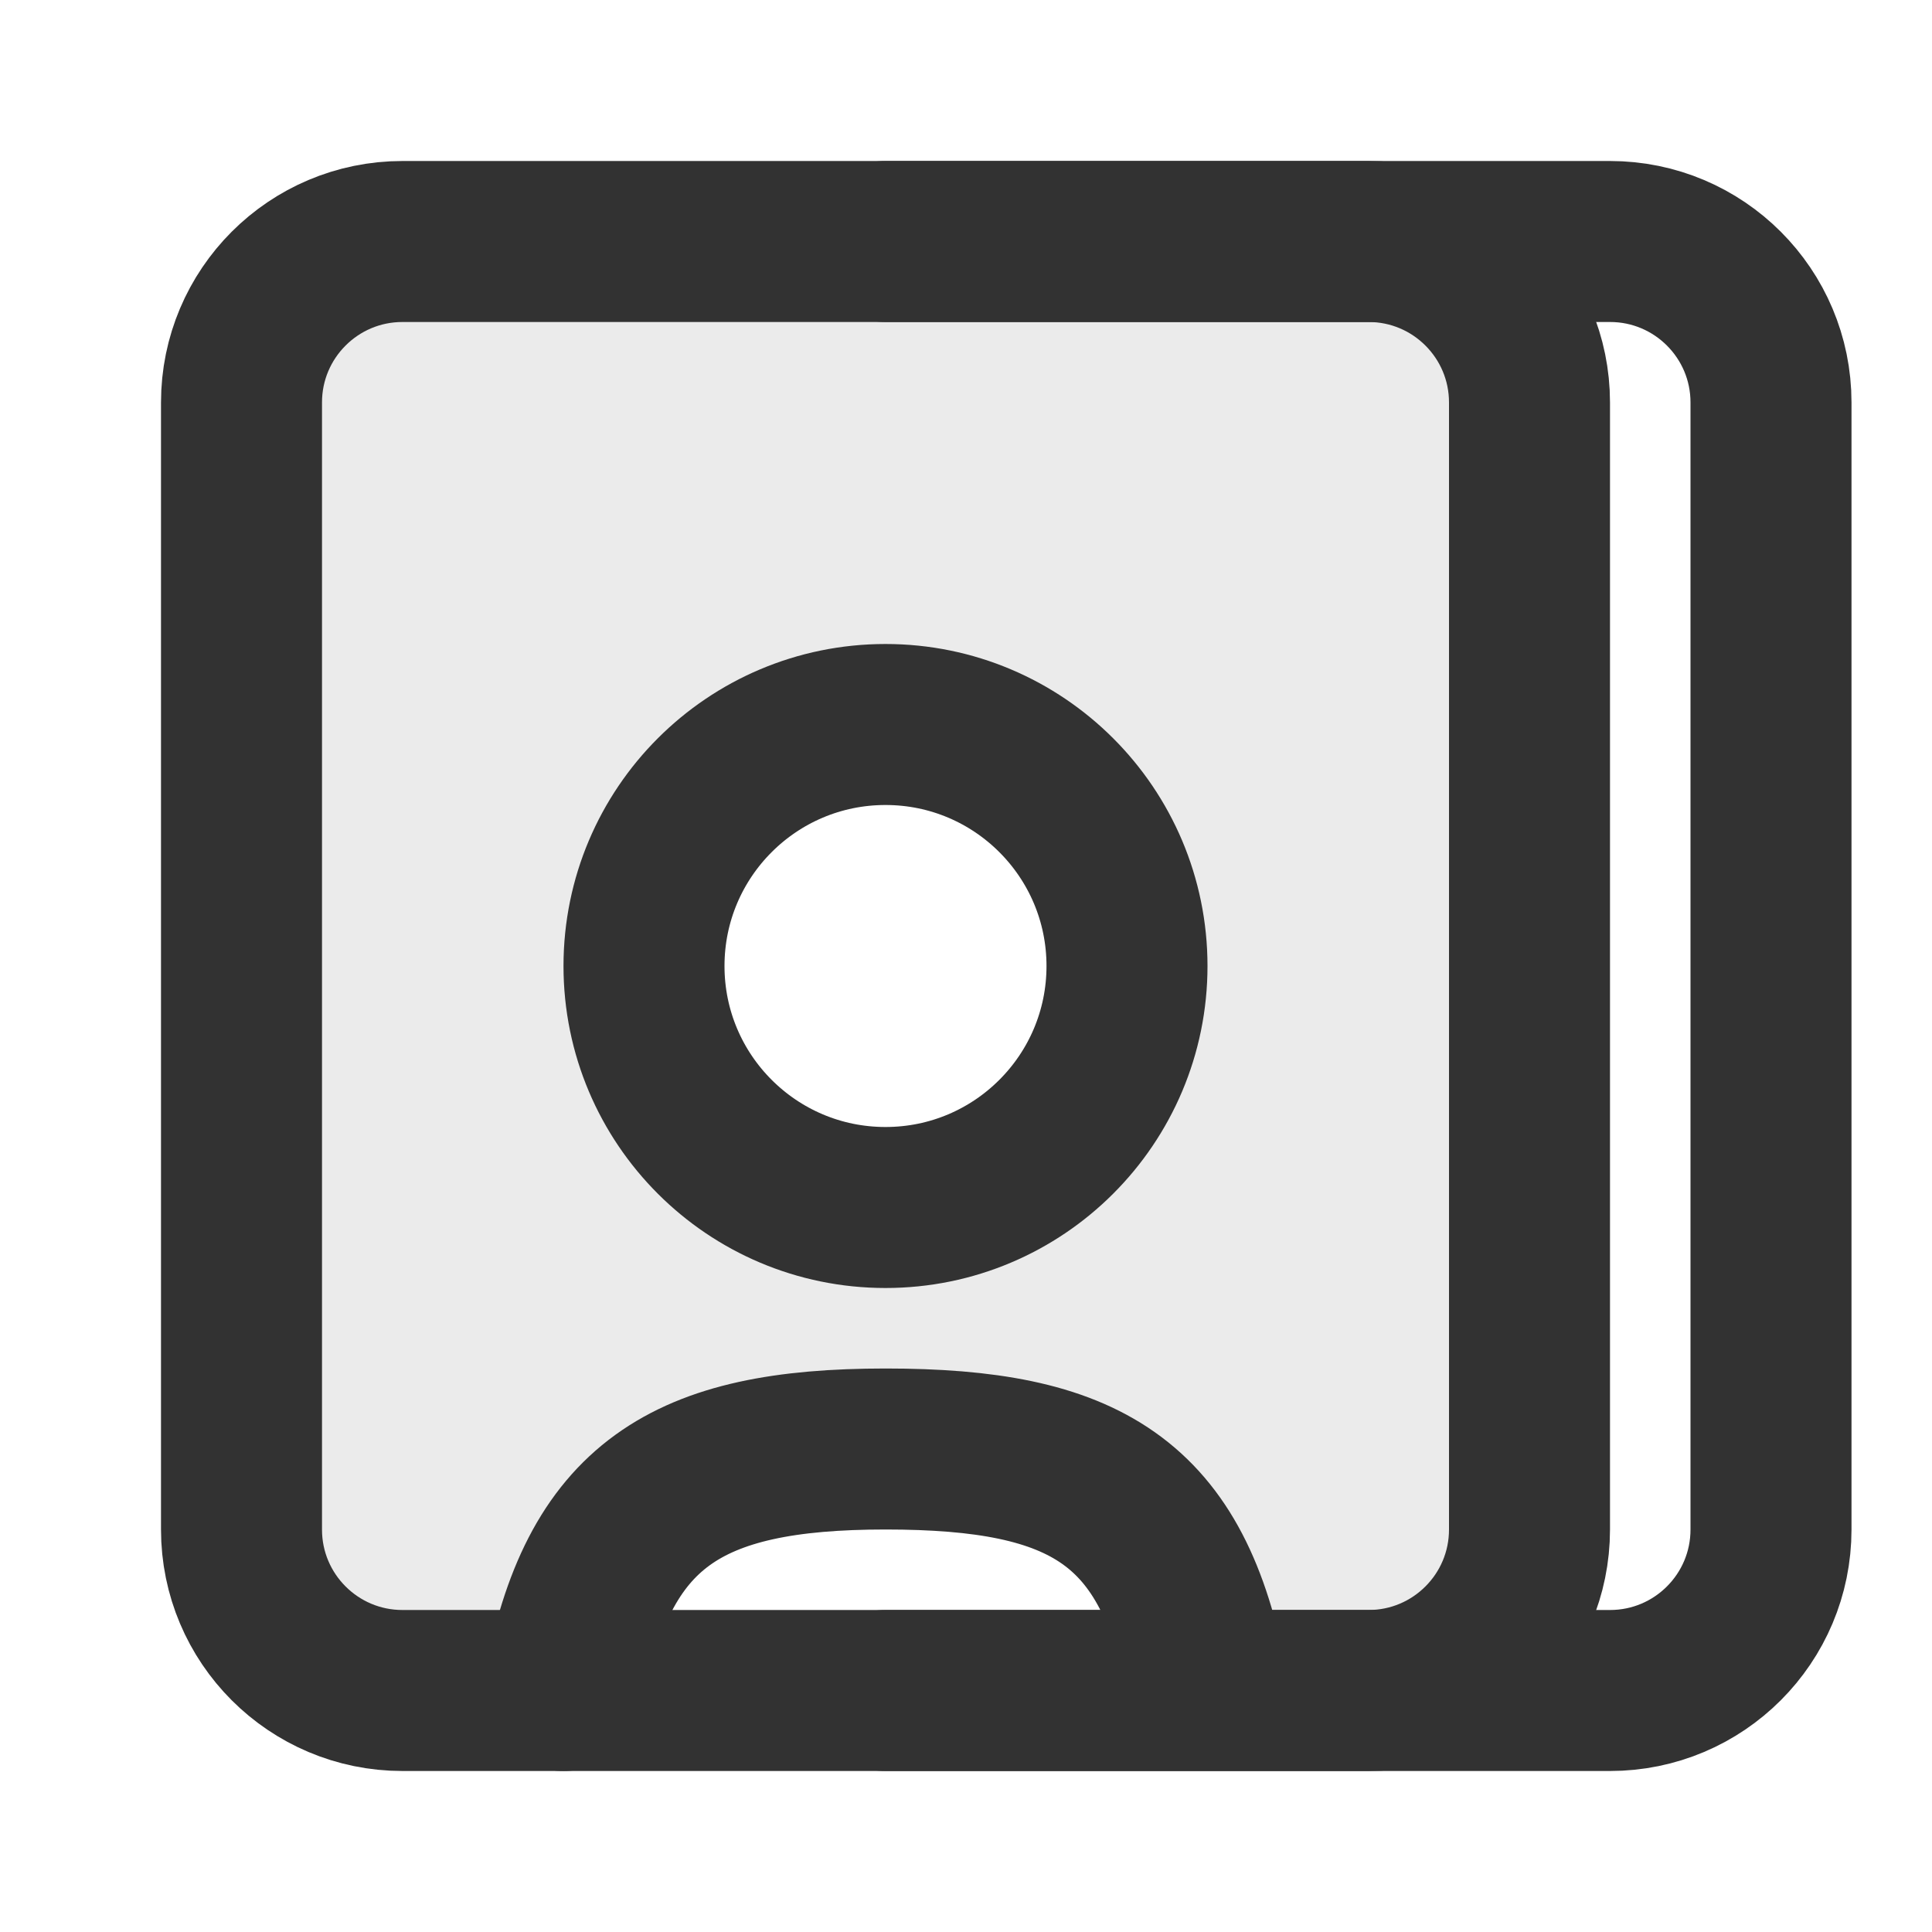
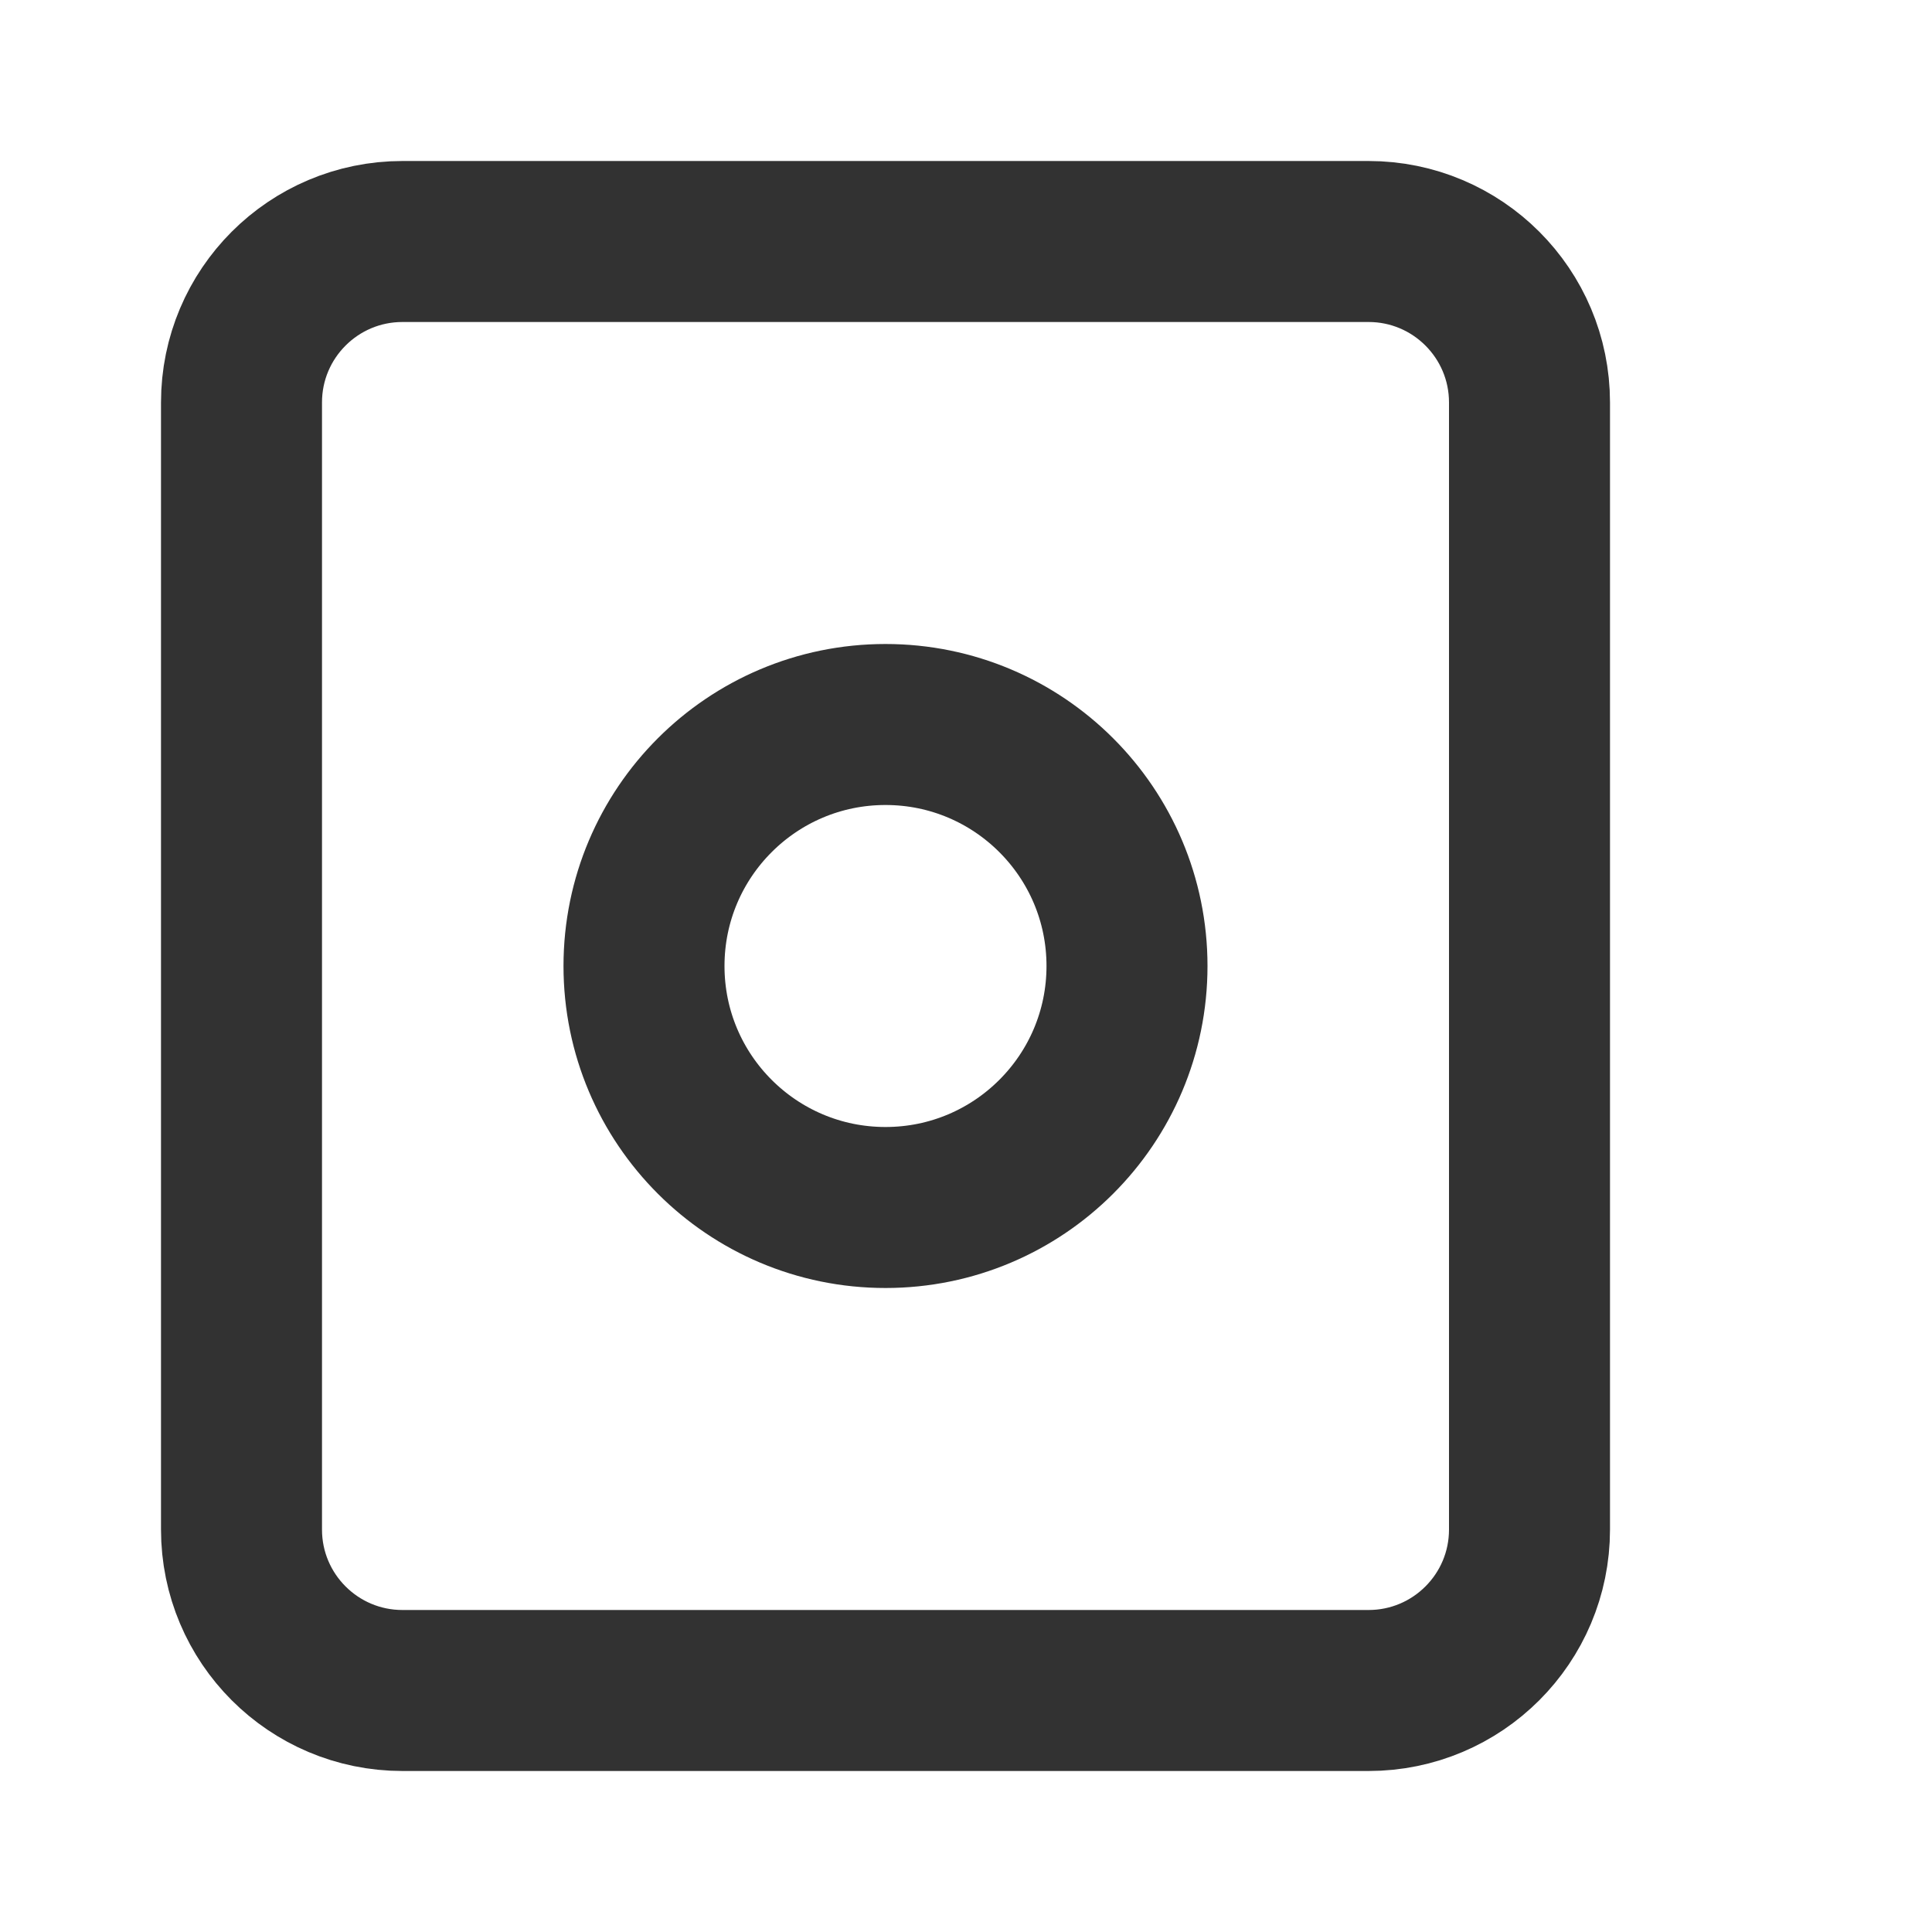
<svg xmlns="http://www.w3.org/2000/svg" width="800px" height="800px" viewBox="0 0 24 24" fill="none">
-   <path opacity="0.1" fill-rule="evenodd" clip-rule="evenodd" d="M3 5C3 3.895 3.895 3 5 3H17C18.105 3 19 3.895 19 5V19C19 20.105 18.105 21 17 21H15.245C15.251 20.969 15.252 20.937 15.246 20.904C15.028 19.721 14.628 18.908 13.915 18.405C13.211 17.91 12.251 17.75 11 17.75C9.746 17.75 8.786 17.923 8.083 18.432C7.372 18.948 6.972 19.771 6.754 20.955C6.751 20.97 6.75 20.985 6.75 21H5C3.895 21 3 20.105 3 19V5ZM7.75 12C7.75 10.205 9.205 8.75 11 8.75C12.795 8.75 14.25 10.205 14.25 12C14.25 13.795 12.795 15.25 11 15.25C9.205 15.25 7.75 13.795 7.75 12Z" fill="#323232" />
  <path d="M11 3H17C18.105 3 19 3.895 19 5V7V17V19C19 20.105 18.105 21 17 21H11H5C3.895 21 3 20.105 3 19V17V7V5C3 3.895 3.895 3 5 3H11Z" stroke="#323232" stroke-width="2" stroke-linecap="round" stroke-linejoin="round" />
-   <path d="M11 3H17H20C21.105 3 22 3.895 22 5V19C22 20.105 21.105 21 20 21H17H11" stroke="#323232" stroke-width="2" stroke-linecap="round" stroke-linejoin="round" />
  <path d="M14 12C14 13.657 12.657 15 11 15C9.343 15 8 13.657 8 12C8 10.343 9.343 9 11 9C12.657 9 14 10.343 14 12Z" stroke="#323232" stroke-width="2" />
-   <path d="M7 21C7.425 18.693 8.52 18 11 18C13.48 18 14.575 18.642 15 20.95" stroke="#323232" stroke-width="2" stroke-linecap="round" />
</svg>